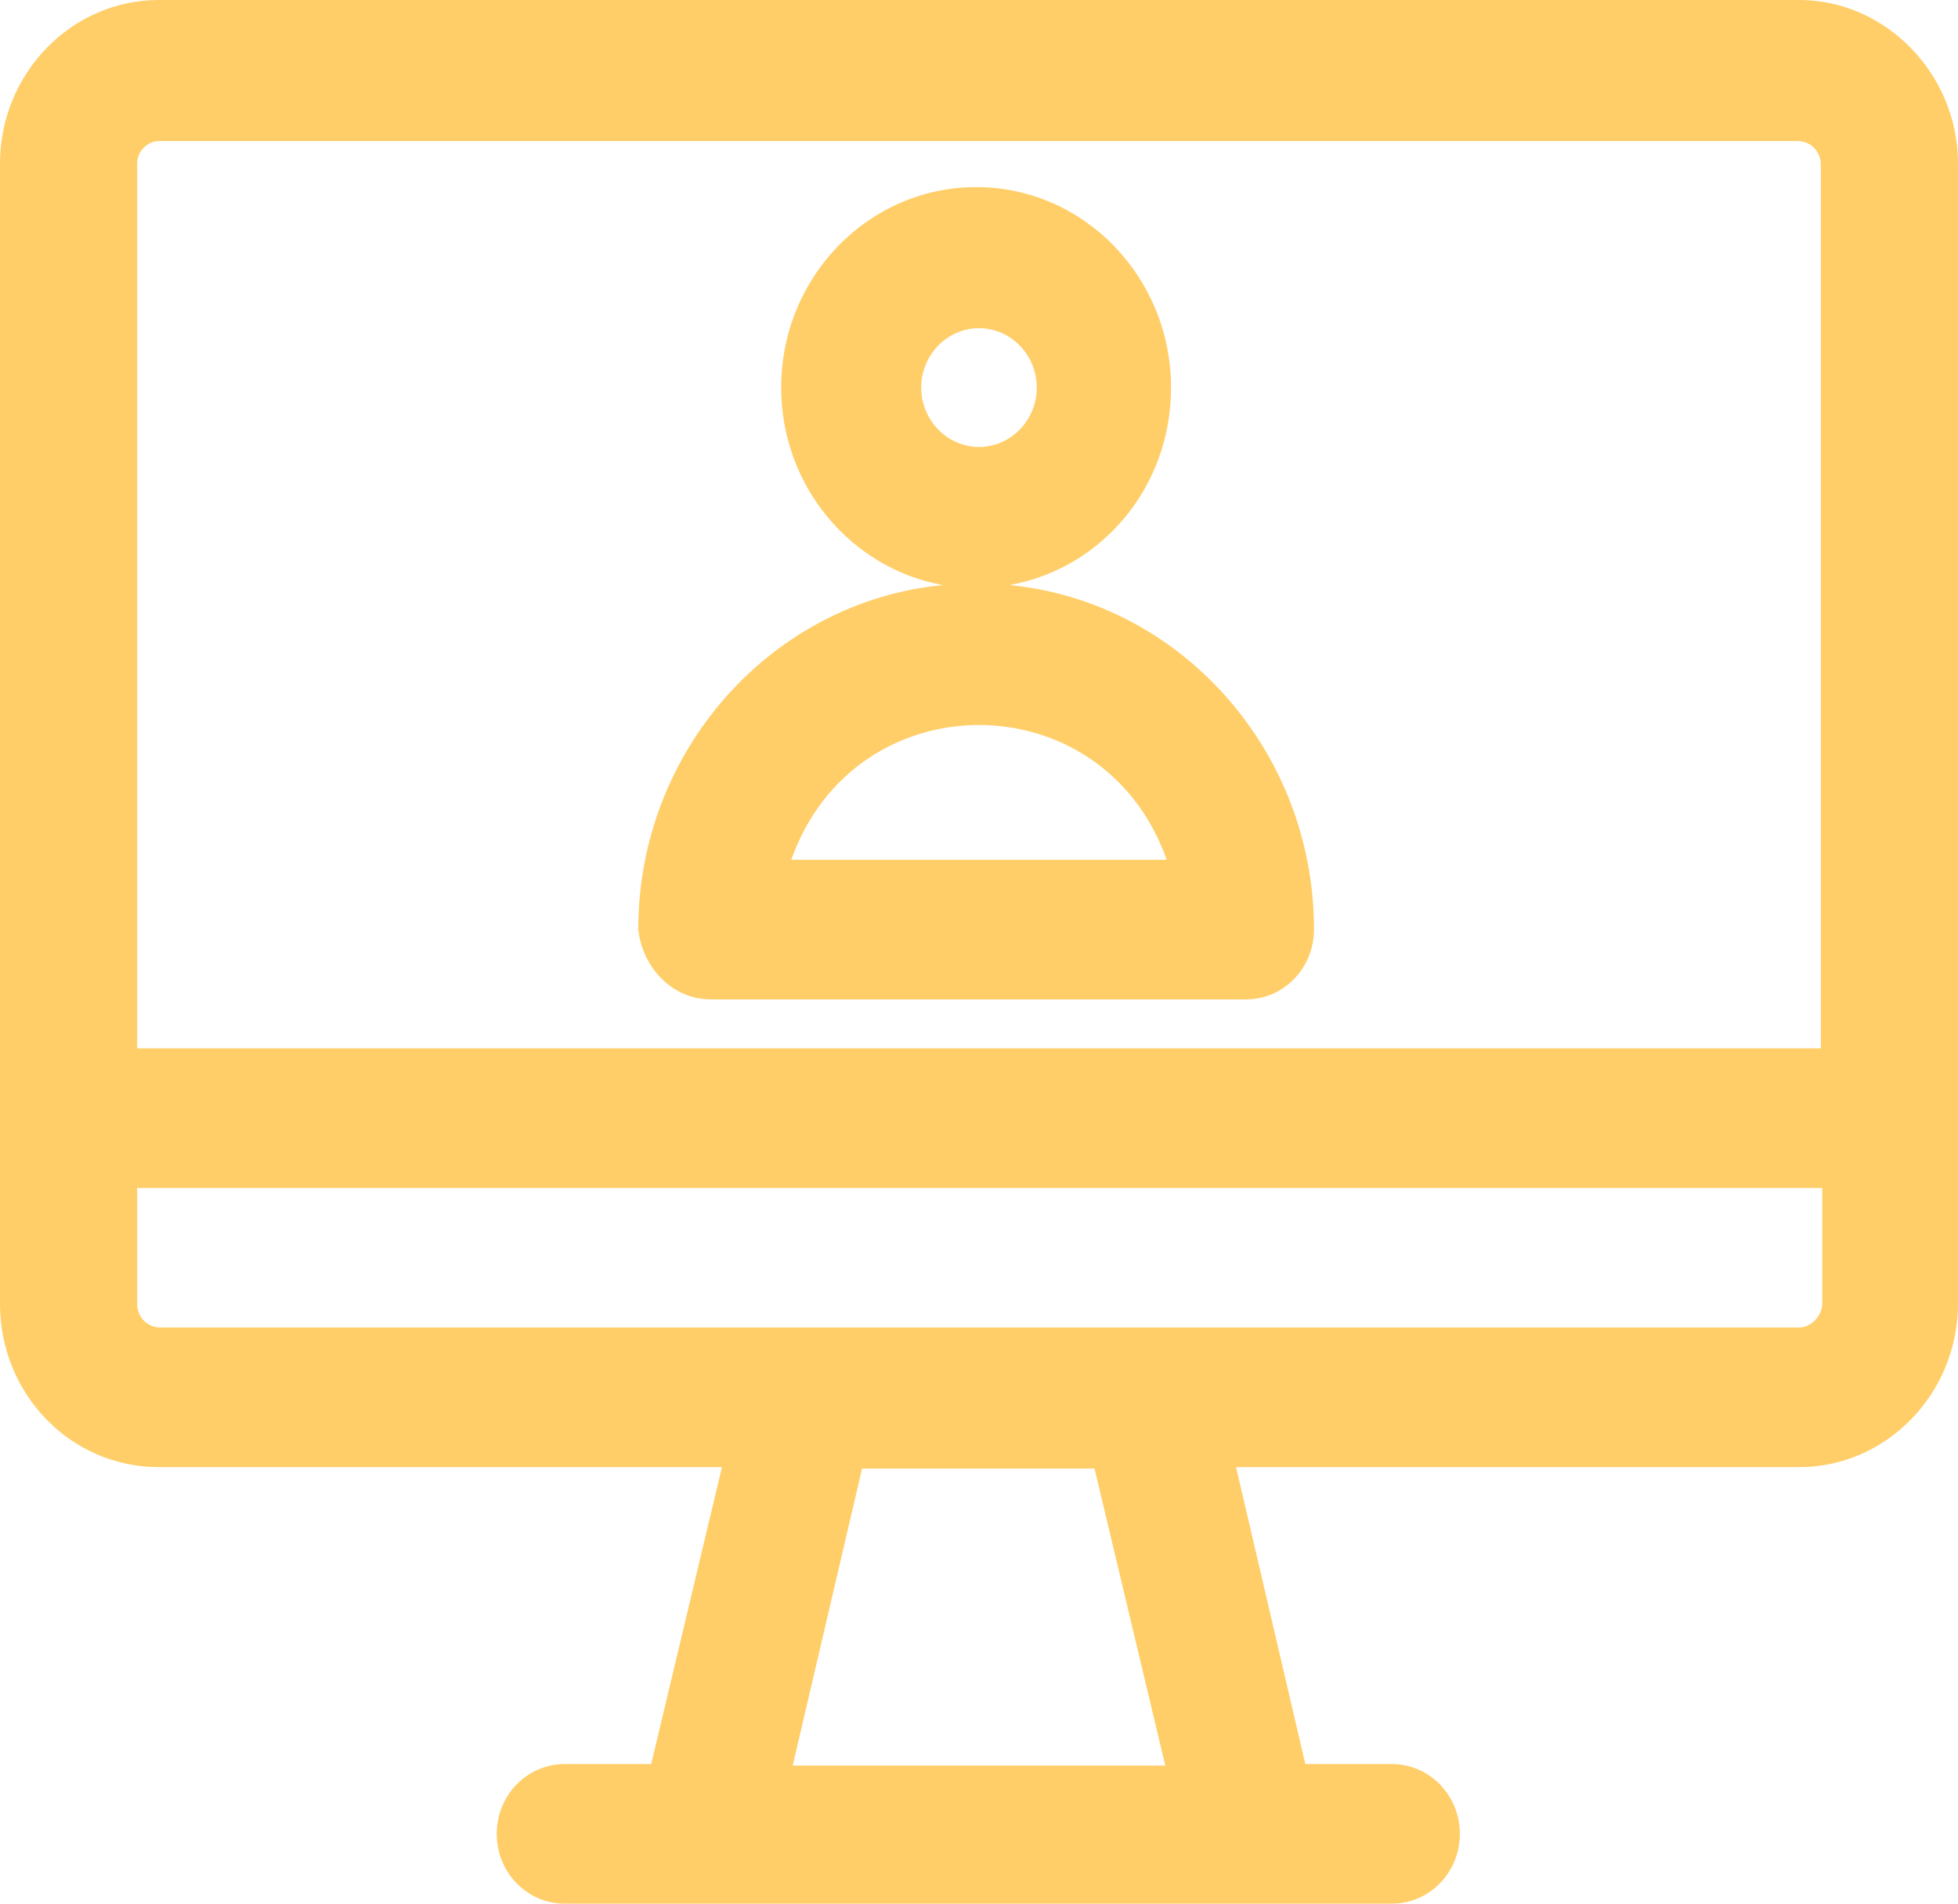
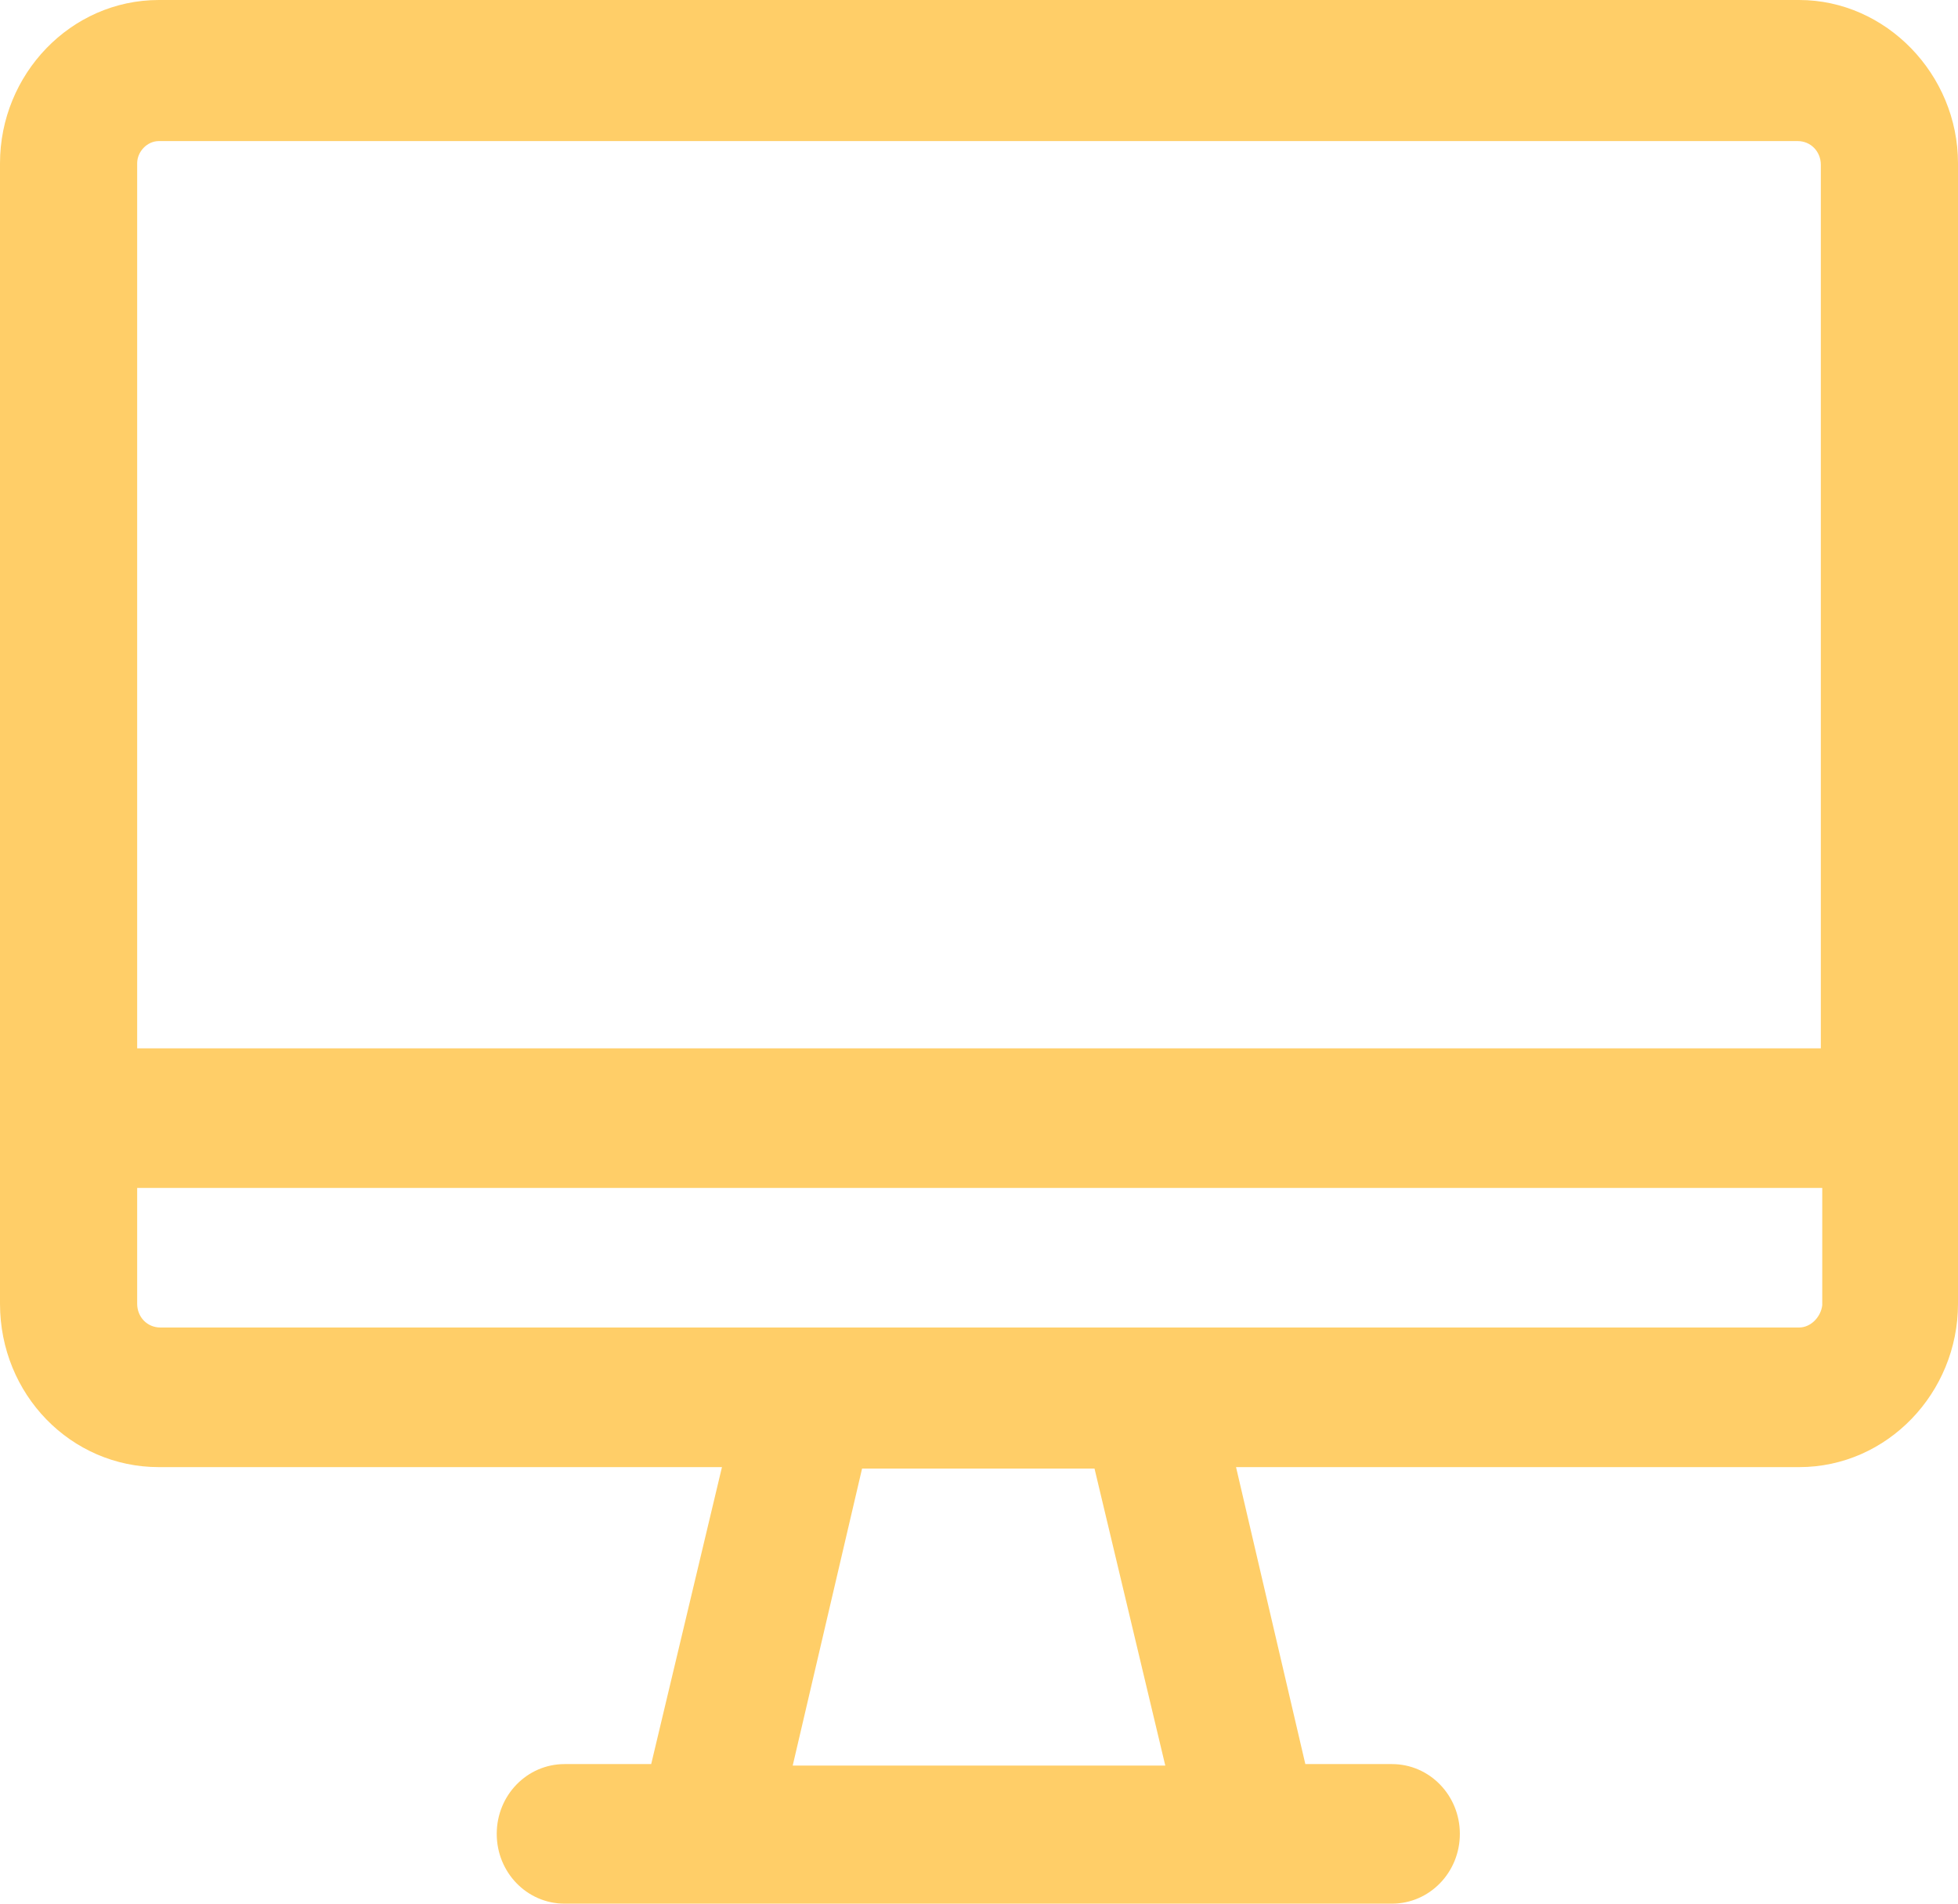
<svg xmlns="http://www.w3.org/2000/svg" width="36" height="35" viewBox="0 0 36 35" fill="none">
-   <path fill-rule="evenodd" clip-rule="evenodd" d="M33.08 24.407C32.655 24.407 3.451 24.407 2.947 24.407C2.708 24.407 2.522 24.216 2.522 23.97V21.841H33.504V23.998C33.478 24.216 33.292 24.407 33.08 24.407ZM21.425 32.461H14.575L15.85 27.001H20.124L21.425 32.461ZM2.92 2.594H33.053C33.292 2.594 33.478 2.785 33.478 3.03V19.275H2.522V3.003C2.522 2.785 2.708 2.594 2.92 2.594ZM33.08 0H2.92C1.301 0 0 1.365 0 3.003V23.97C0 25.636 1.301 26.974 2.92 26.974H13.274L11.973 32.434H10.38C9.69 32.434 9.133 33.007 9.133 33.717C9.133 34.427 9.69 35 10.38 35C10.991 35 24.982 35 25.593 35C26.283 35 26.841 34.427 26.841 33.717C26.841 33.007 26.283 32.434 25.593 32.434H24L22.726 26.974H33.08C34.699 26.974 36 25.608 36 23.97V3.003C36 1.365 34.673 0 33.08 0Z" fill="#FFCE68" />
-   <path fill-rule="evenodd" clip-rule="evenodd" d="M21.451 15.807H14.549C15.717 12.504 20.283 12.504 21.451 15.807ZM16.938 7.126C16.938 6.525 17.416 6.034 18 6.034C18.584 6.034 19.062 6.525 19.062 7.126C19.062 7.726 18.584 8.218 18 8.218C17.416 8.218 16.938 7.726 16.938 7.126ZM13.062 18.374H22.912C23.602 18.374 24.159 17.8 24.159 17.09C24.159 13.787 21.69 11.057 18.558 10.757C20.257 10.456 21.531 8.955 21.531 7.126C21.531 5.105 19.938 3.44 17.947 3.44C15.982 3.44 14.363 5.078 14.363 7.126C14.363 8.955 15.664 10.456 17.336 10.757C14.204 11.057 11.735 13.787 11.735 17.09C11.814 17.8 12.372 18.374 13.062 18.374Z" fill="#FFCE68" />
+   <path fill-rule="evenodd" clip-rule="evenodd" d="M33.08 24.407C32.655 24.407 3.451 24.407 2.947 24.407C2.708 24.407 2.522 24.216 2.522 23.97V21.841H33.504V23.998C33.478 24.216 33.292 24.407 33.08 24.407ZM21.425 32.461H14.575L15.85 27.001H20.124L21.425 32.461ZM2.92 2.594H33.053C33.292 2.594 33.478 2.785 33.478 3.03V19.275H2.522V3.003C2.522 2.785 2.708 2.594 2.92 2.594M33.08 0H2.92C1.301 0 0 1.365 0 3.003V23.97C0 25.636 1.301 26.974 2.92 26.974H13.274L11.973 32.434H10.38C9.69 32.434 9.133 33.007 9.133 33.717C9.133 34.427 9.69 35 10.38 35C10.991 35 24.982 35 25.593 35C26.283 35 26.841 34.427 26.841 33.717C26.841 33.007 26.283 32.434 25.593 32.434H24L22.726 26.974H33.08C34.699 26.974 36 25.608 36 23.97V3.003C36 1.365 34.673 0 33.08 0Z" fill="#FFCE68" />
</svg>